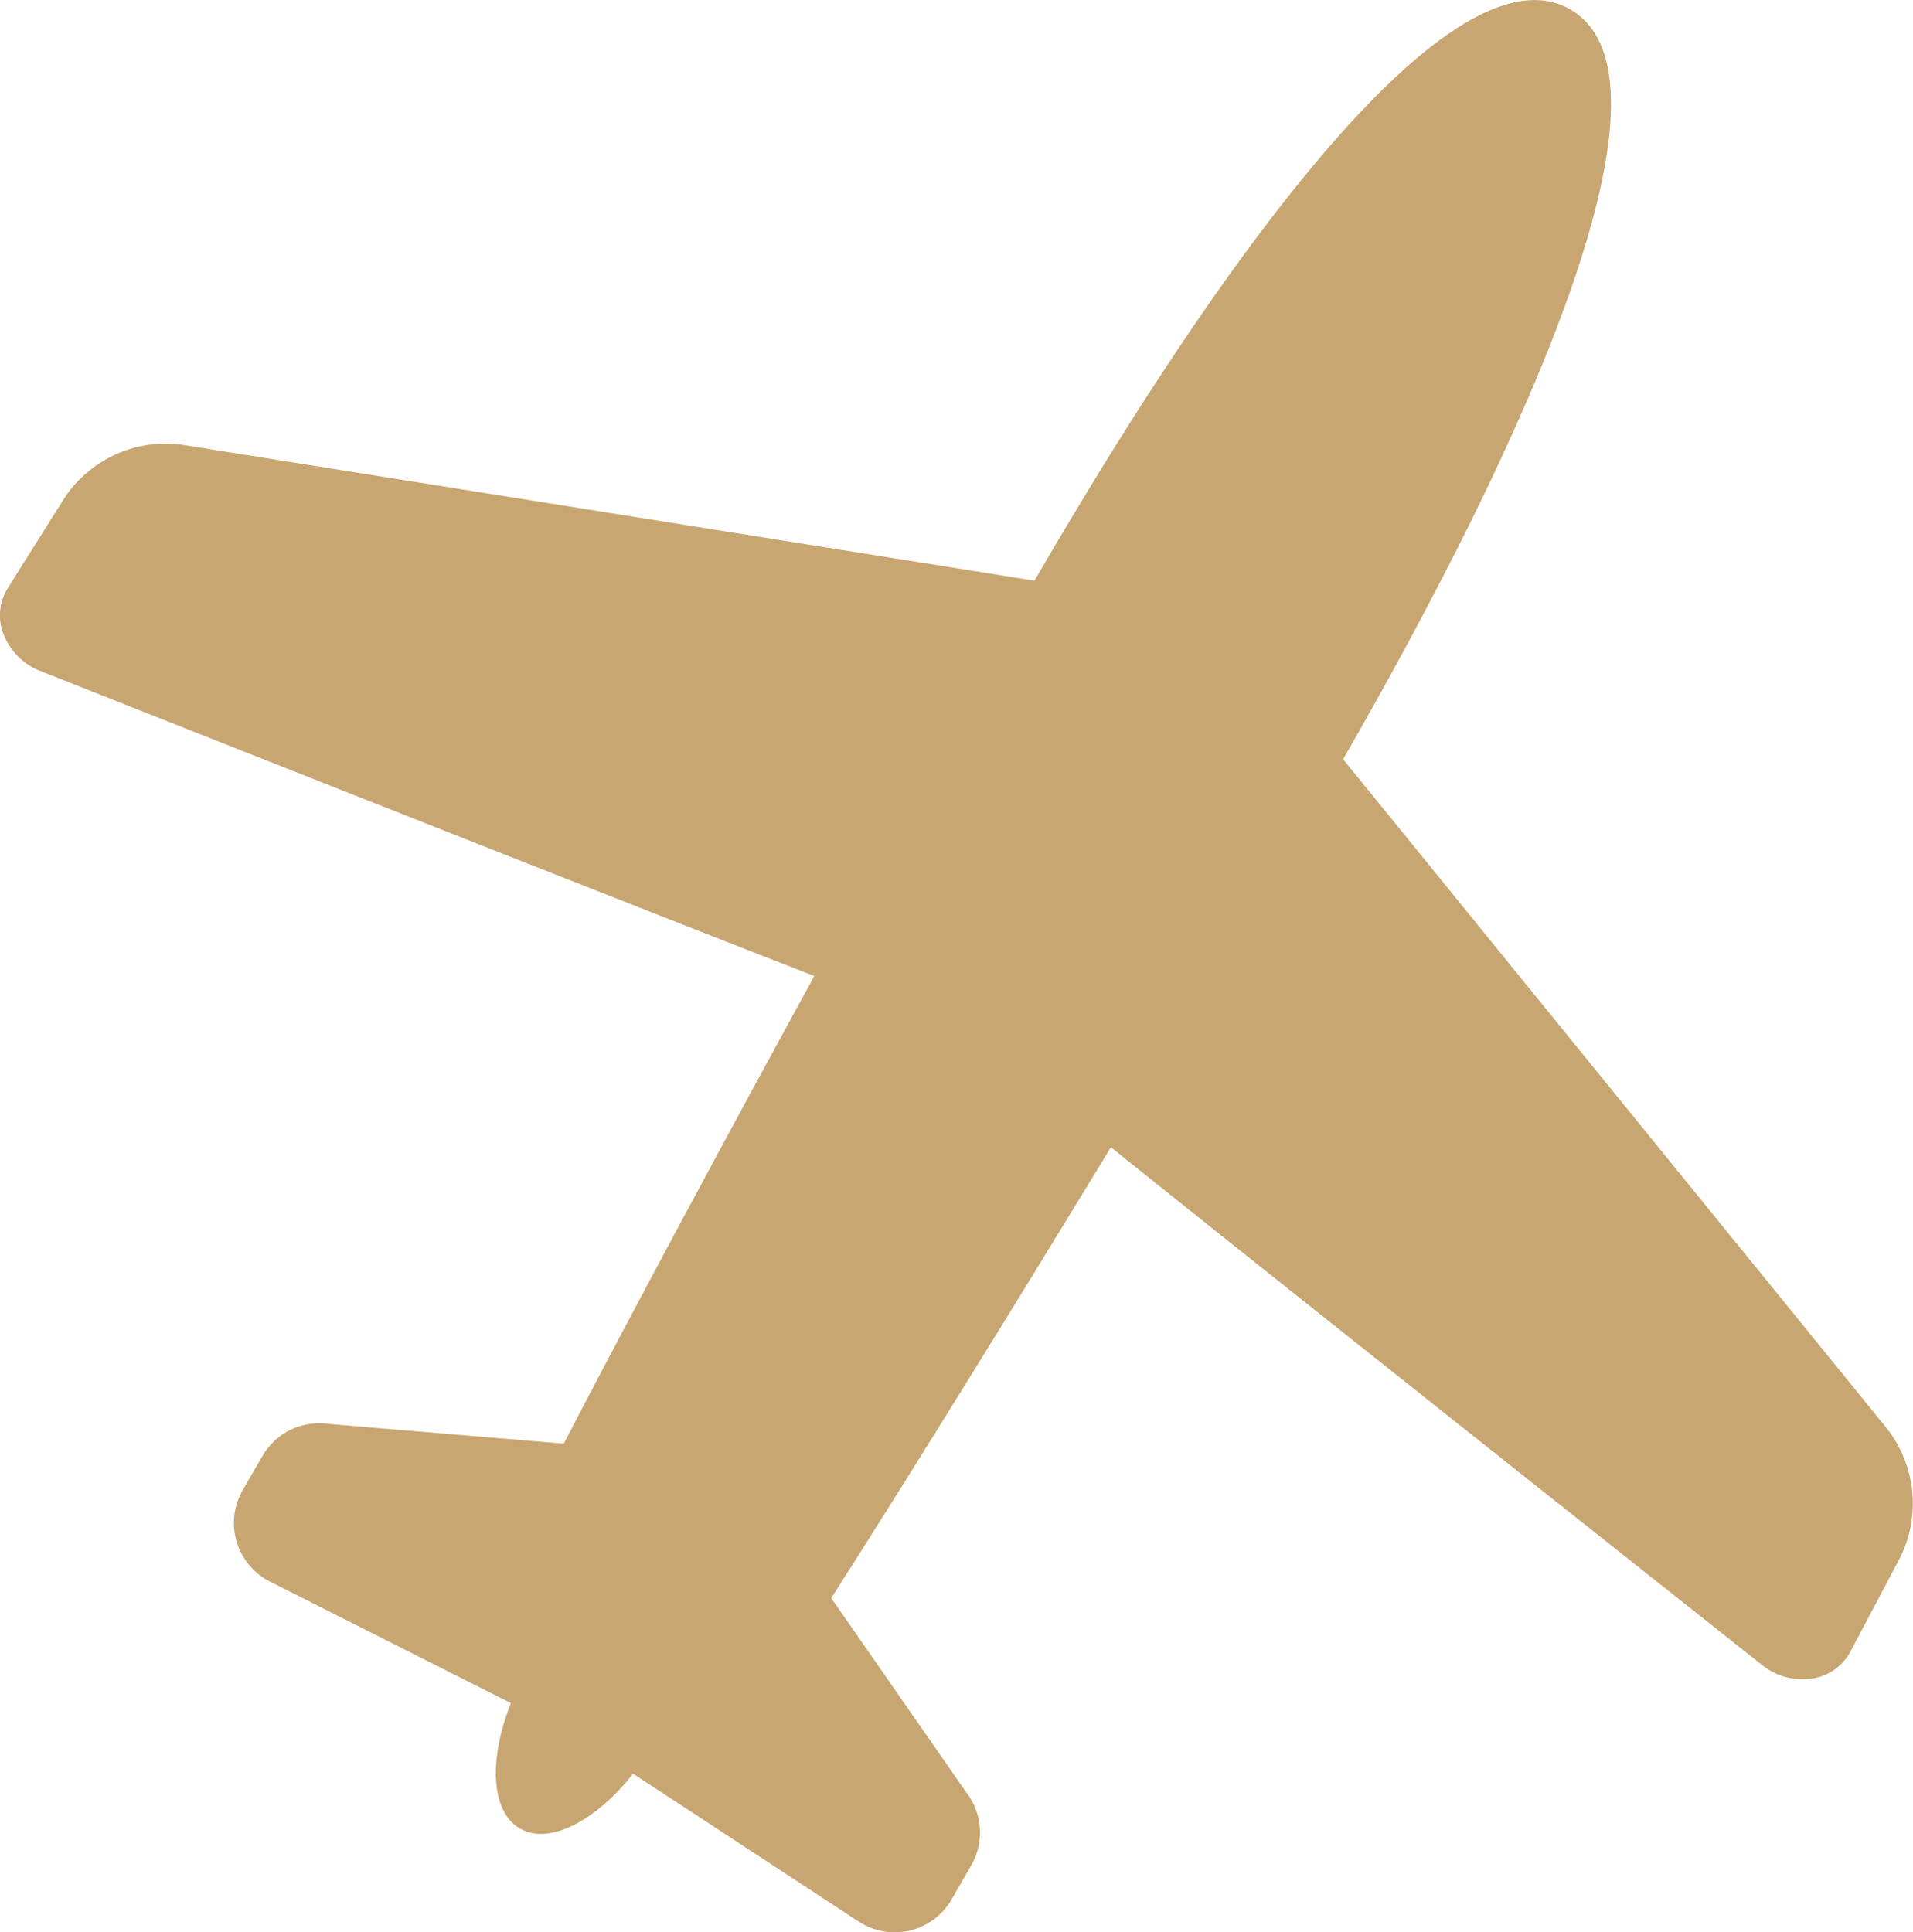
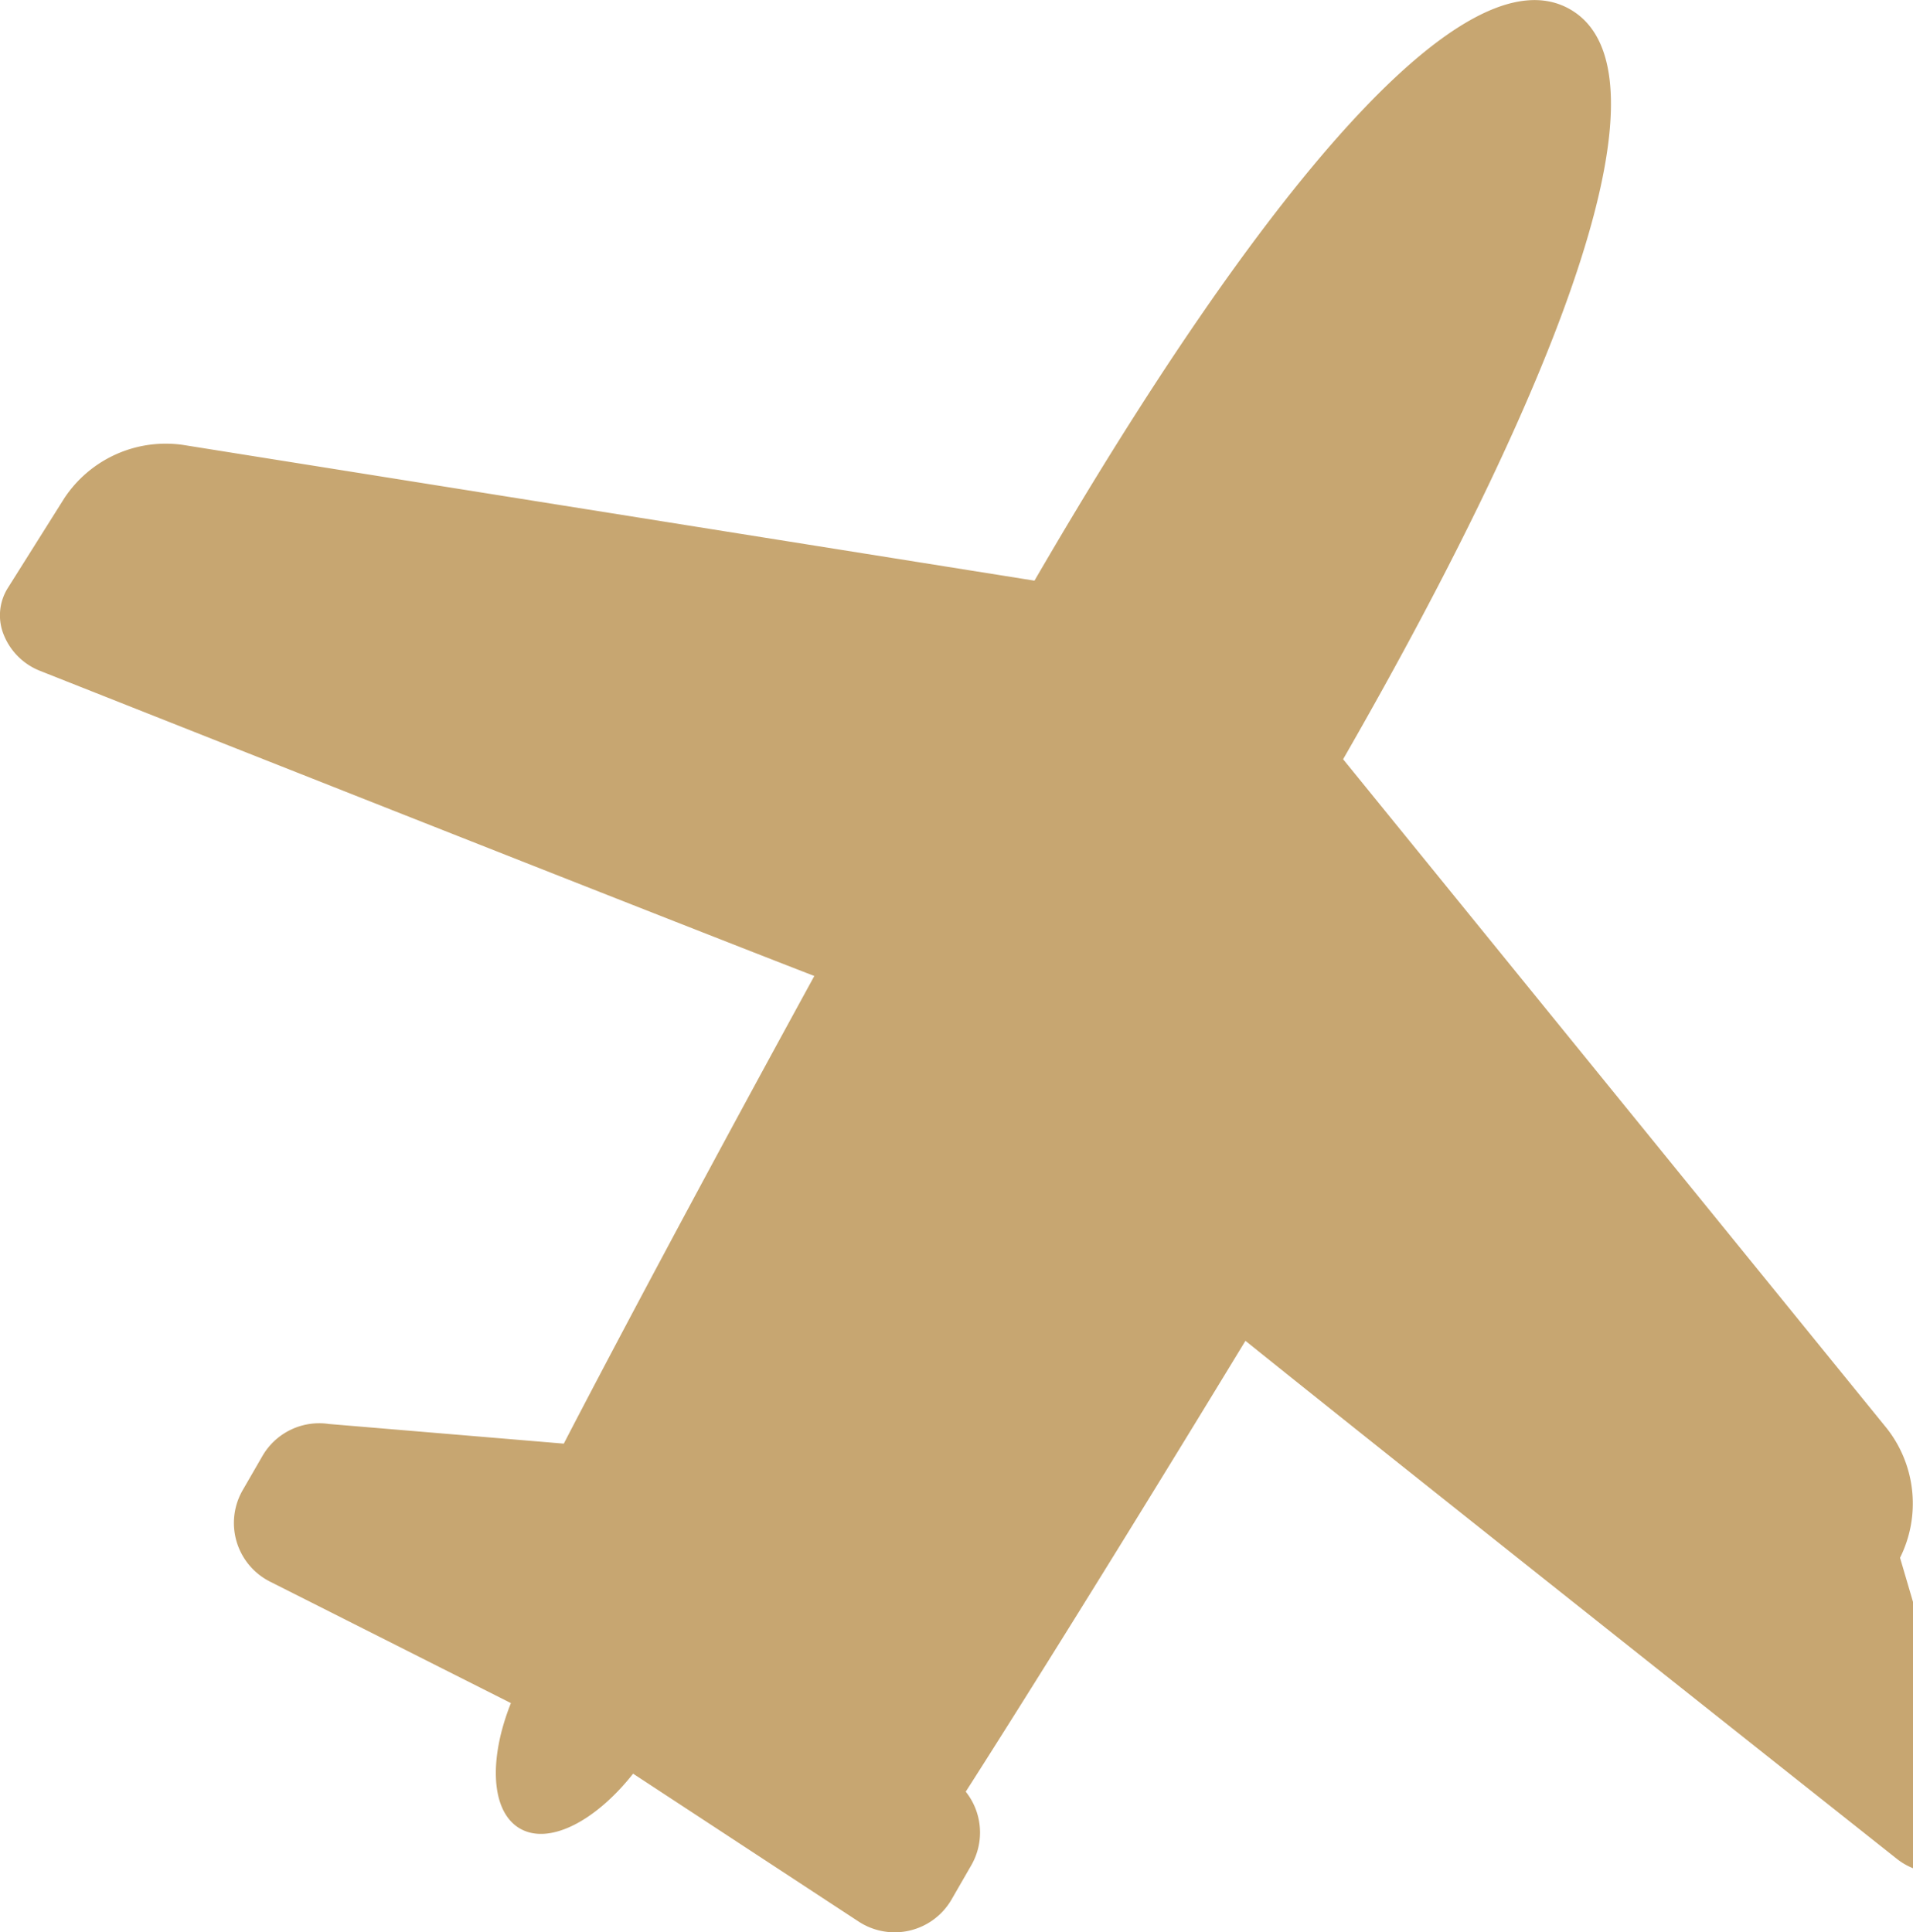
<svg xmlns="http://www.w3.org/2000/svg" width="31.141" height="31.458" viewBox="0 0 31.141 31.458">
-   <path id="icon_plane" d="M31.552,25.918a1.98,1.98,0,0,0-.21-2.1l-8.856-10.9C26.148,6.543,27.9,1.7,26.183.711s-5.033,2.946-8.721,9.3L3.594,7.8a1.978,1.978,0,0,0-1.925.869L.744,10.139a.839.839,0,0,0-.057.763,1.051,1.051,0,0,0,.591.579s9.642,3.82,12.6,4.966C11.214,21.315,9.8,24.06,9.8,24.06l-3.823-.32a1.068,1.068,0,0,0-1.084.523l-.32.554a1.069,1.069,0,0,0,.444,1.489l3.922,1.978c-.366.916-.327,1.768.147,2.042s1.23-.118,1.842-.893L14.6,31.841a1.07,1.07,0,0,0,1.512-.36l.32-.555a1.068,1.068,0,0,0-.089-1.2l-2.19-3.152s1.671-2.6,4.553-7.34c2.472,1.99,10.6,8.43,10.6,8.43a1.051,1.051,0,0,0,.8.222.842.842,0,0,0,.633-.431Z" transform="translate(-0.622 -0.558)" fill="#c7a671" />
+   <path id="icon_plane" d="M31.552,25.918a1.98,1.98,0,0,0-.21-2.1l-8.856-10.9C26.148,6.543,27.9,1.7,26.183.711s-5.033,2.946-8.721,9.3L3.594,7.8a1.978,1.978,0,0,0-1.925.869L.744,10.139a.839.839,0,0,0-.057.763,1.051,1.051,0,0,0,.591.579s9.642,3.82,12.6,4.966C11.214,21.315,9.8,24.06,9.8,24.06l-3.823-.32a1.068,1.068,0,0,0-1.084.523l-.32.554a1.069,1.069,0,0,0,.444,1.489l3.922,1.978c-.366.916-.327,1.768.147,2.042s1.23-.118,1.842-.893L14.6,31.841a1.07,1.07,0,0,0,1.512-.36l.32-.555a1.068,1.068,0,0,0-.089-1.2s1.671-2.6,4.553-7.34c2.472,1.99,10.6,8.43,10.6,8.43a1.051,1.051,0,0,0,.8.222.842.842,0,0,0,.633-.431Z" transform="translate(-0.622 -0.558)" fill="#c7a671" />
</svg>